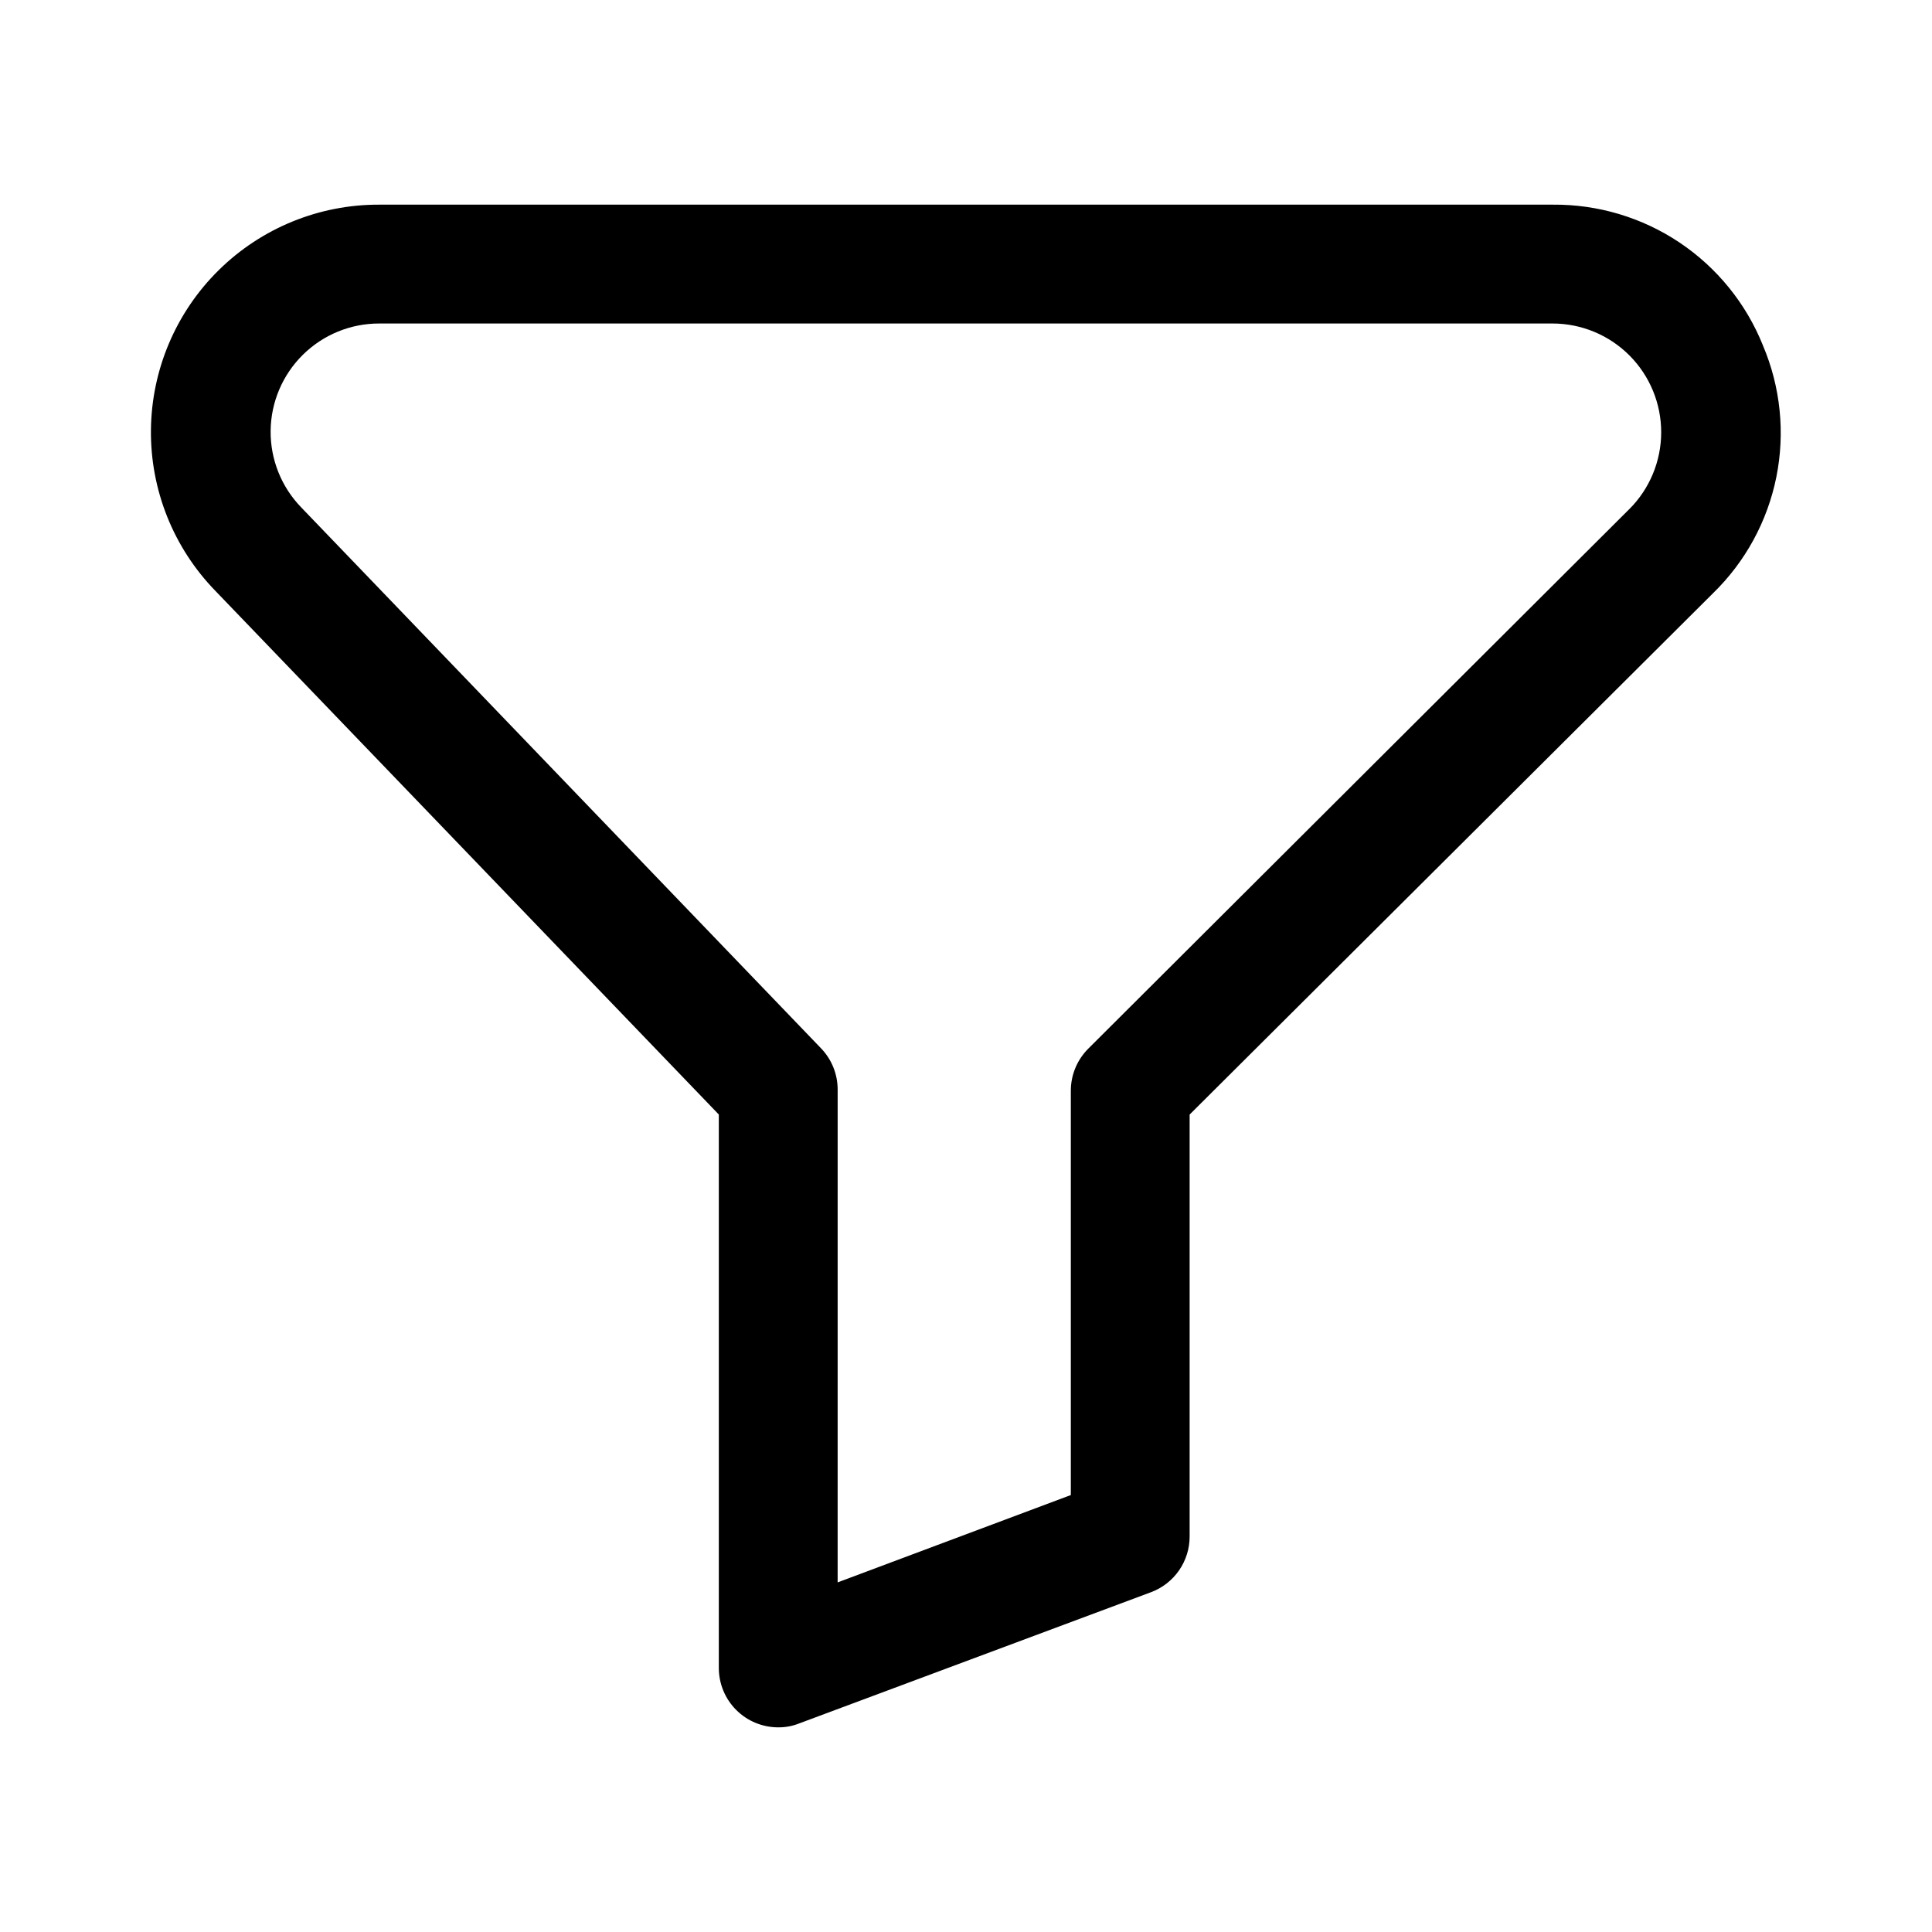
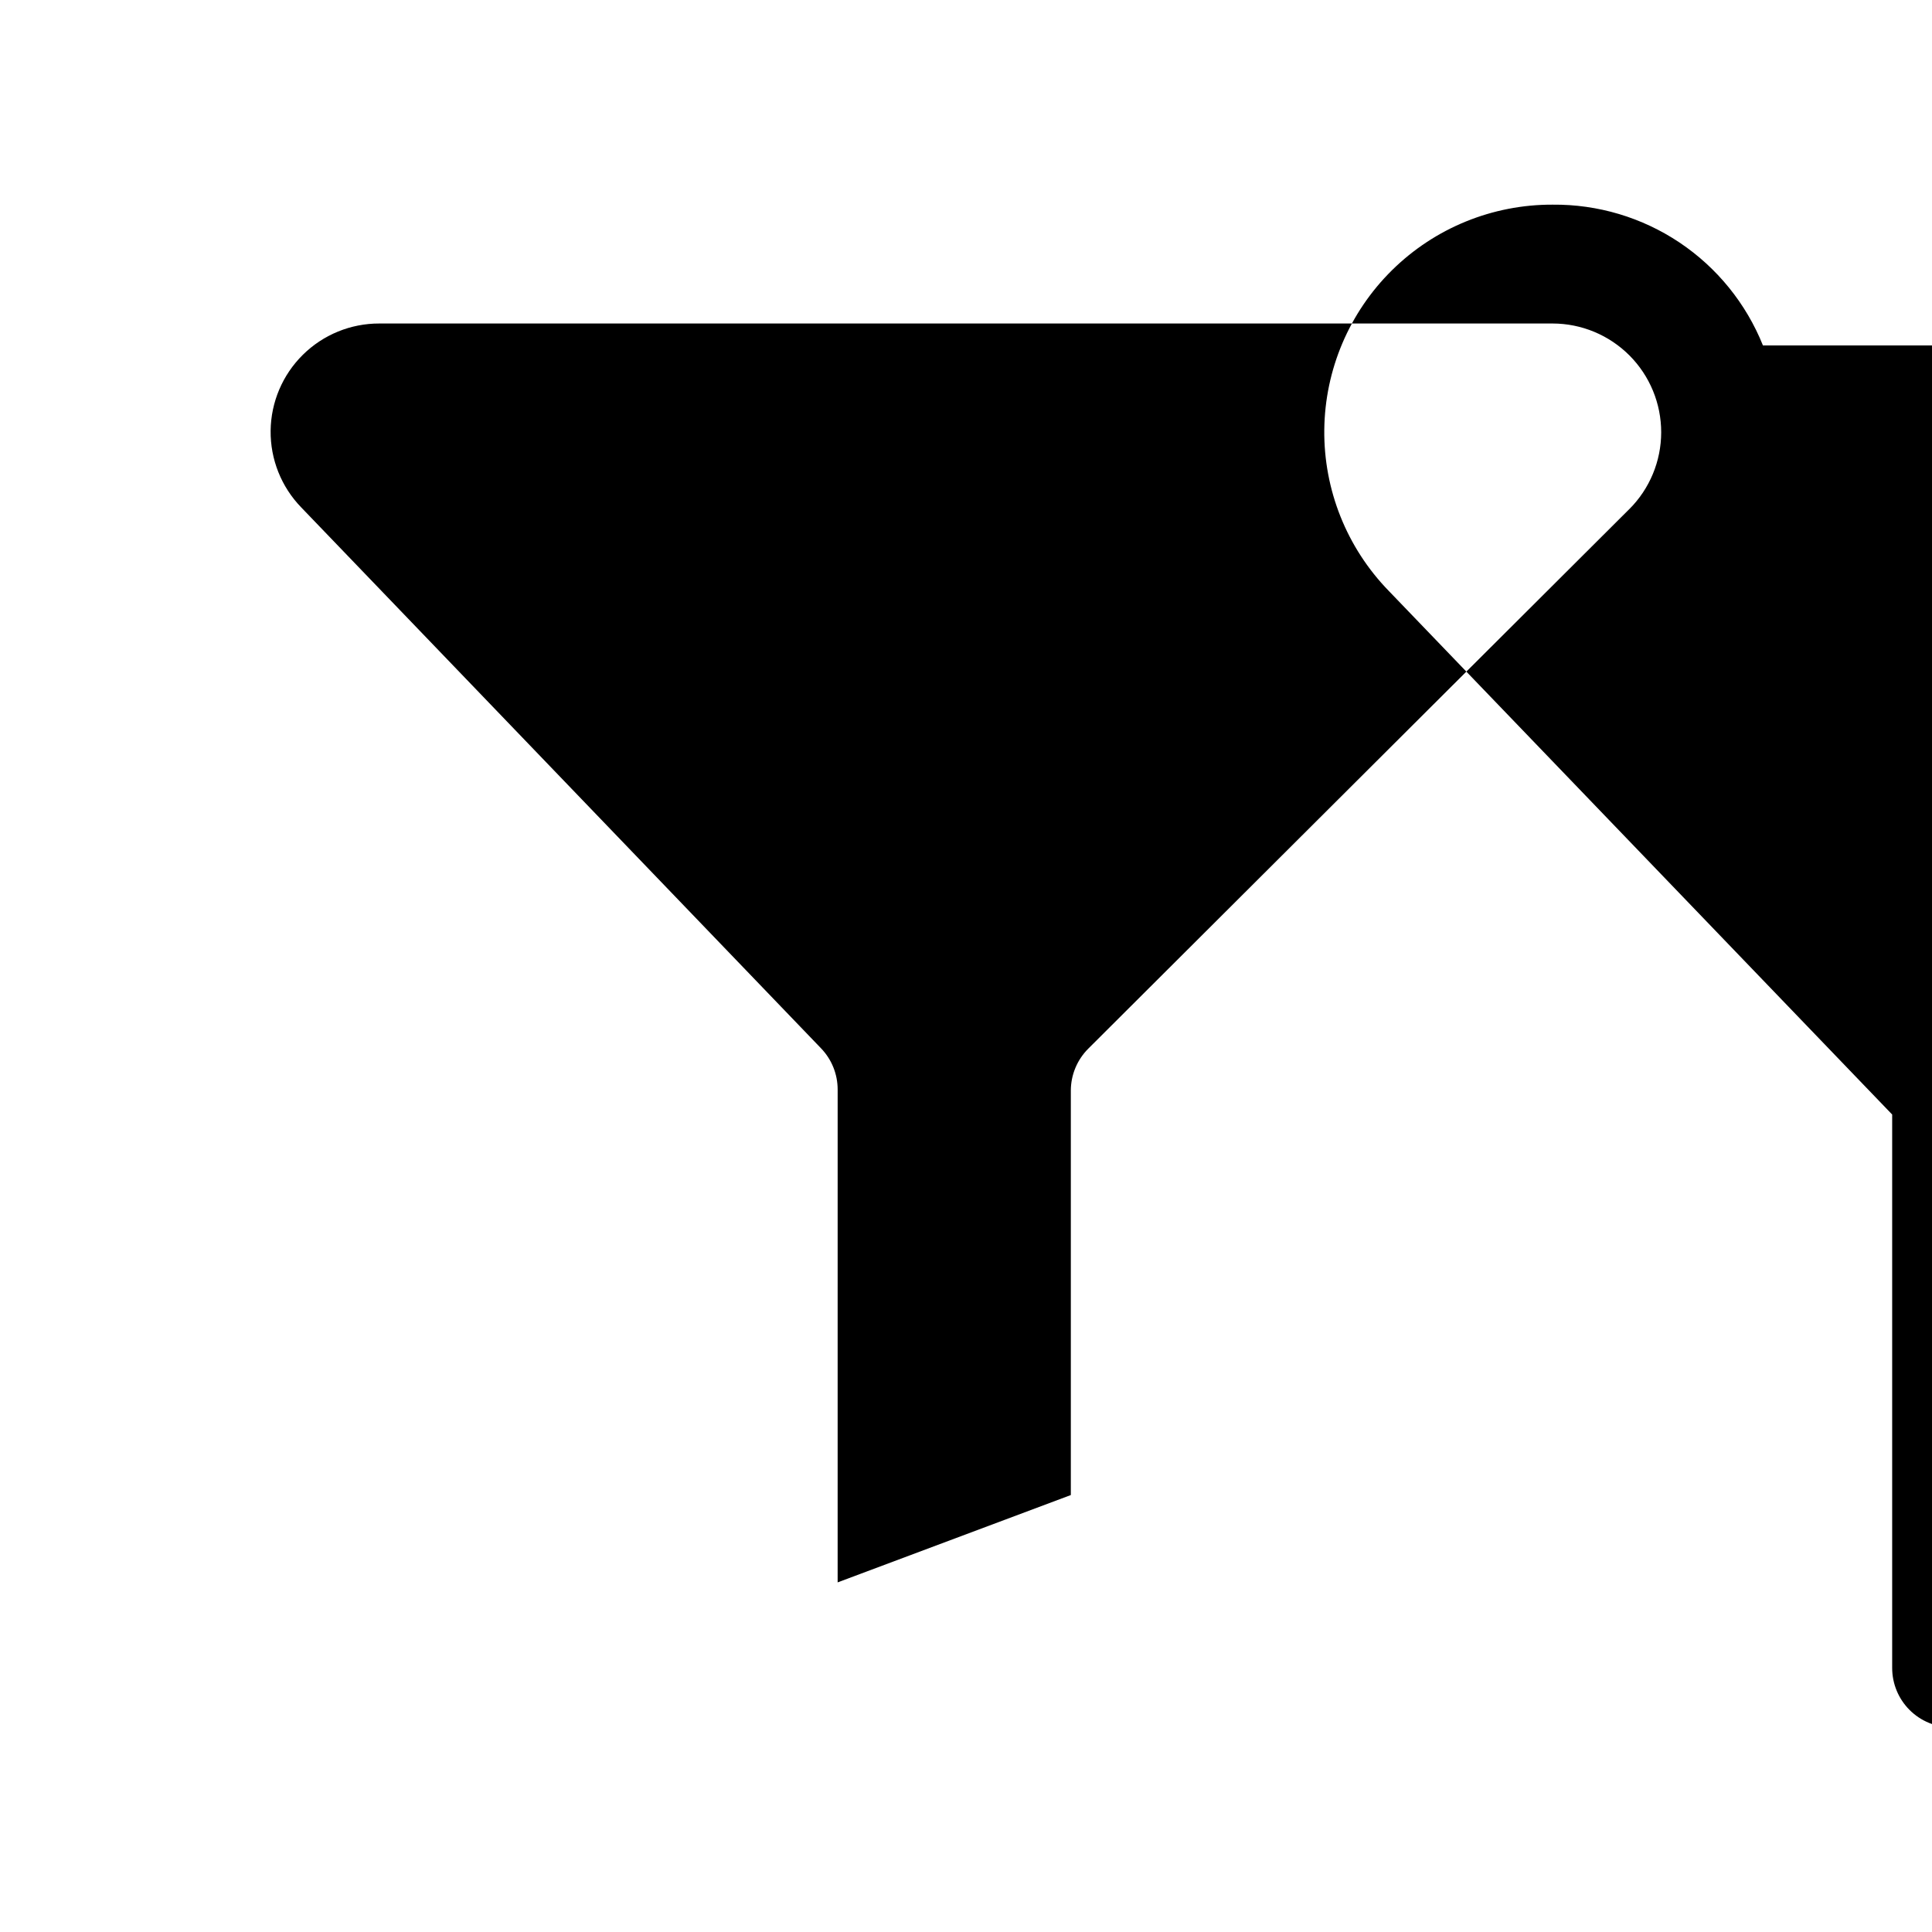
<svg xmlns="http://www.w3.org/2000/svg" fill="#000000" width="800px" height="800px" version="1.1" viewBox="144 144 512 512">
-   <path d="m611.2 235.55c-4.453-11.105-12.156-20.609-22.098-27.27-9.945-6.656-21.668-10.156-33.633-10.043h-310.95c-15.922-0.059-31.219 6.18-42.559 17.359-11.336 11.176-17.793 26.383-17.961 42.305-0.168 15.918 5.965 31.258 17.066 42.672l133.43 138.79v146.66c0 4.176 1.656 8.18 4.609 11.133 2.953 2.953 6.957 4.609 11.133 4.609 1.887 0.02 3.758-0.328 5.512-1.023l93.285-34.793c3.012-1.125 5.609-3.148 7.438-5.793 1.828-2.648 2.805-5.789 2.793-9.008v-111.78l138.71-138.16c8.566-8.332 14.41-19.062 16.773-30.777 2.359-11.719 1.121-23.871-3.551-34.875zm-35.426 43.375-143.35 142.96c-2.953 2.938-4.625 6.93-4.644 11.098v107.22l-61.797 23.145 0.004-130.6c0.004-4.082-1.578-8.004-4.41-10.941l-137.76-143.35c-5.273-5.441-8.184-12.742-8.098-20.316 0.086-7.578 3.16-14.812 8.555-20.133 5.391-5.32 12.668-8.297 20.246-8.277h310.95c7.637 0.012 14.957 3.059 20.352 8.465 5.394 5.41 8.418 12.738 8.41 20.379-0.008 7.637-3.047 14.961-8.453 20.355z" />
+   <path d="m611.2 235.55c-4.453-11.105-12.156-20.609-22.098-27.27-9.945-6.656-21.668-10.156-33.633-10.043c-15.922-0.059-31.219 6.18-42.559 17.359-11.336 11.176-17.793 26.383-17.961 42.305-0.168 15.918 5.965 31.258 17.066 42.672l133.43 138.79v146.66c0 4.176 1.656 8.18 4.609 11.133 2.953 2.953 6.957 4.609 11.133 4.609 1.887 0.02 3.758-0.328 5.512-1.023l93.285-34.793c3.012-1.125 5.609-3.148 7.438-5.793 1.828-2.648 2.805-5.789 2.793-9.008v-111.78l138.71-138.16c8.566-8.332 14.41-19.062 16.773-30.777 2.359-11.719 1.121-23.871-3.551-34.875zm-35.426 43.375-143.35 142.96c-2.953 2.938-4.625 6.93-4.644 11.098v107.22l-61.797 23.145 0.004-130.6c0.004-4.082-1.578-8.004-4.41-10.941l-137.76-143.35c-5.273-5.441-8.184-12.742-8.098-20.316 0.086-7.578 3.16-14.812 8.555-20.133 5.391-5.32 12.668-8.297 20.246-8.277h310.95c7.637 0.012 14.957 3.059 20.352 8.465 5.394 5.41 8.418 12.738 8.41 20.379-0.008 7.637-3.047 14.961-8.453 20.355z" />
</svg>